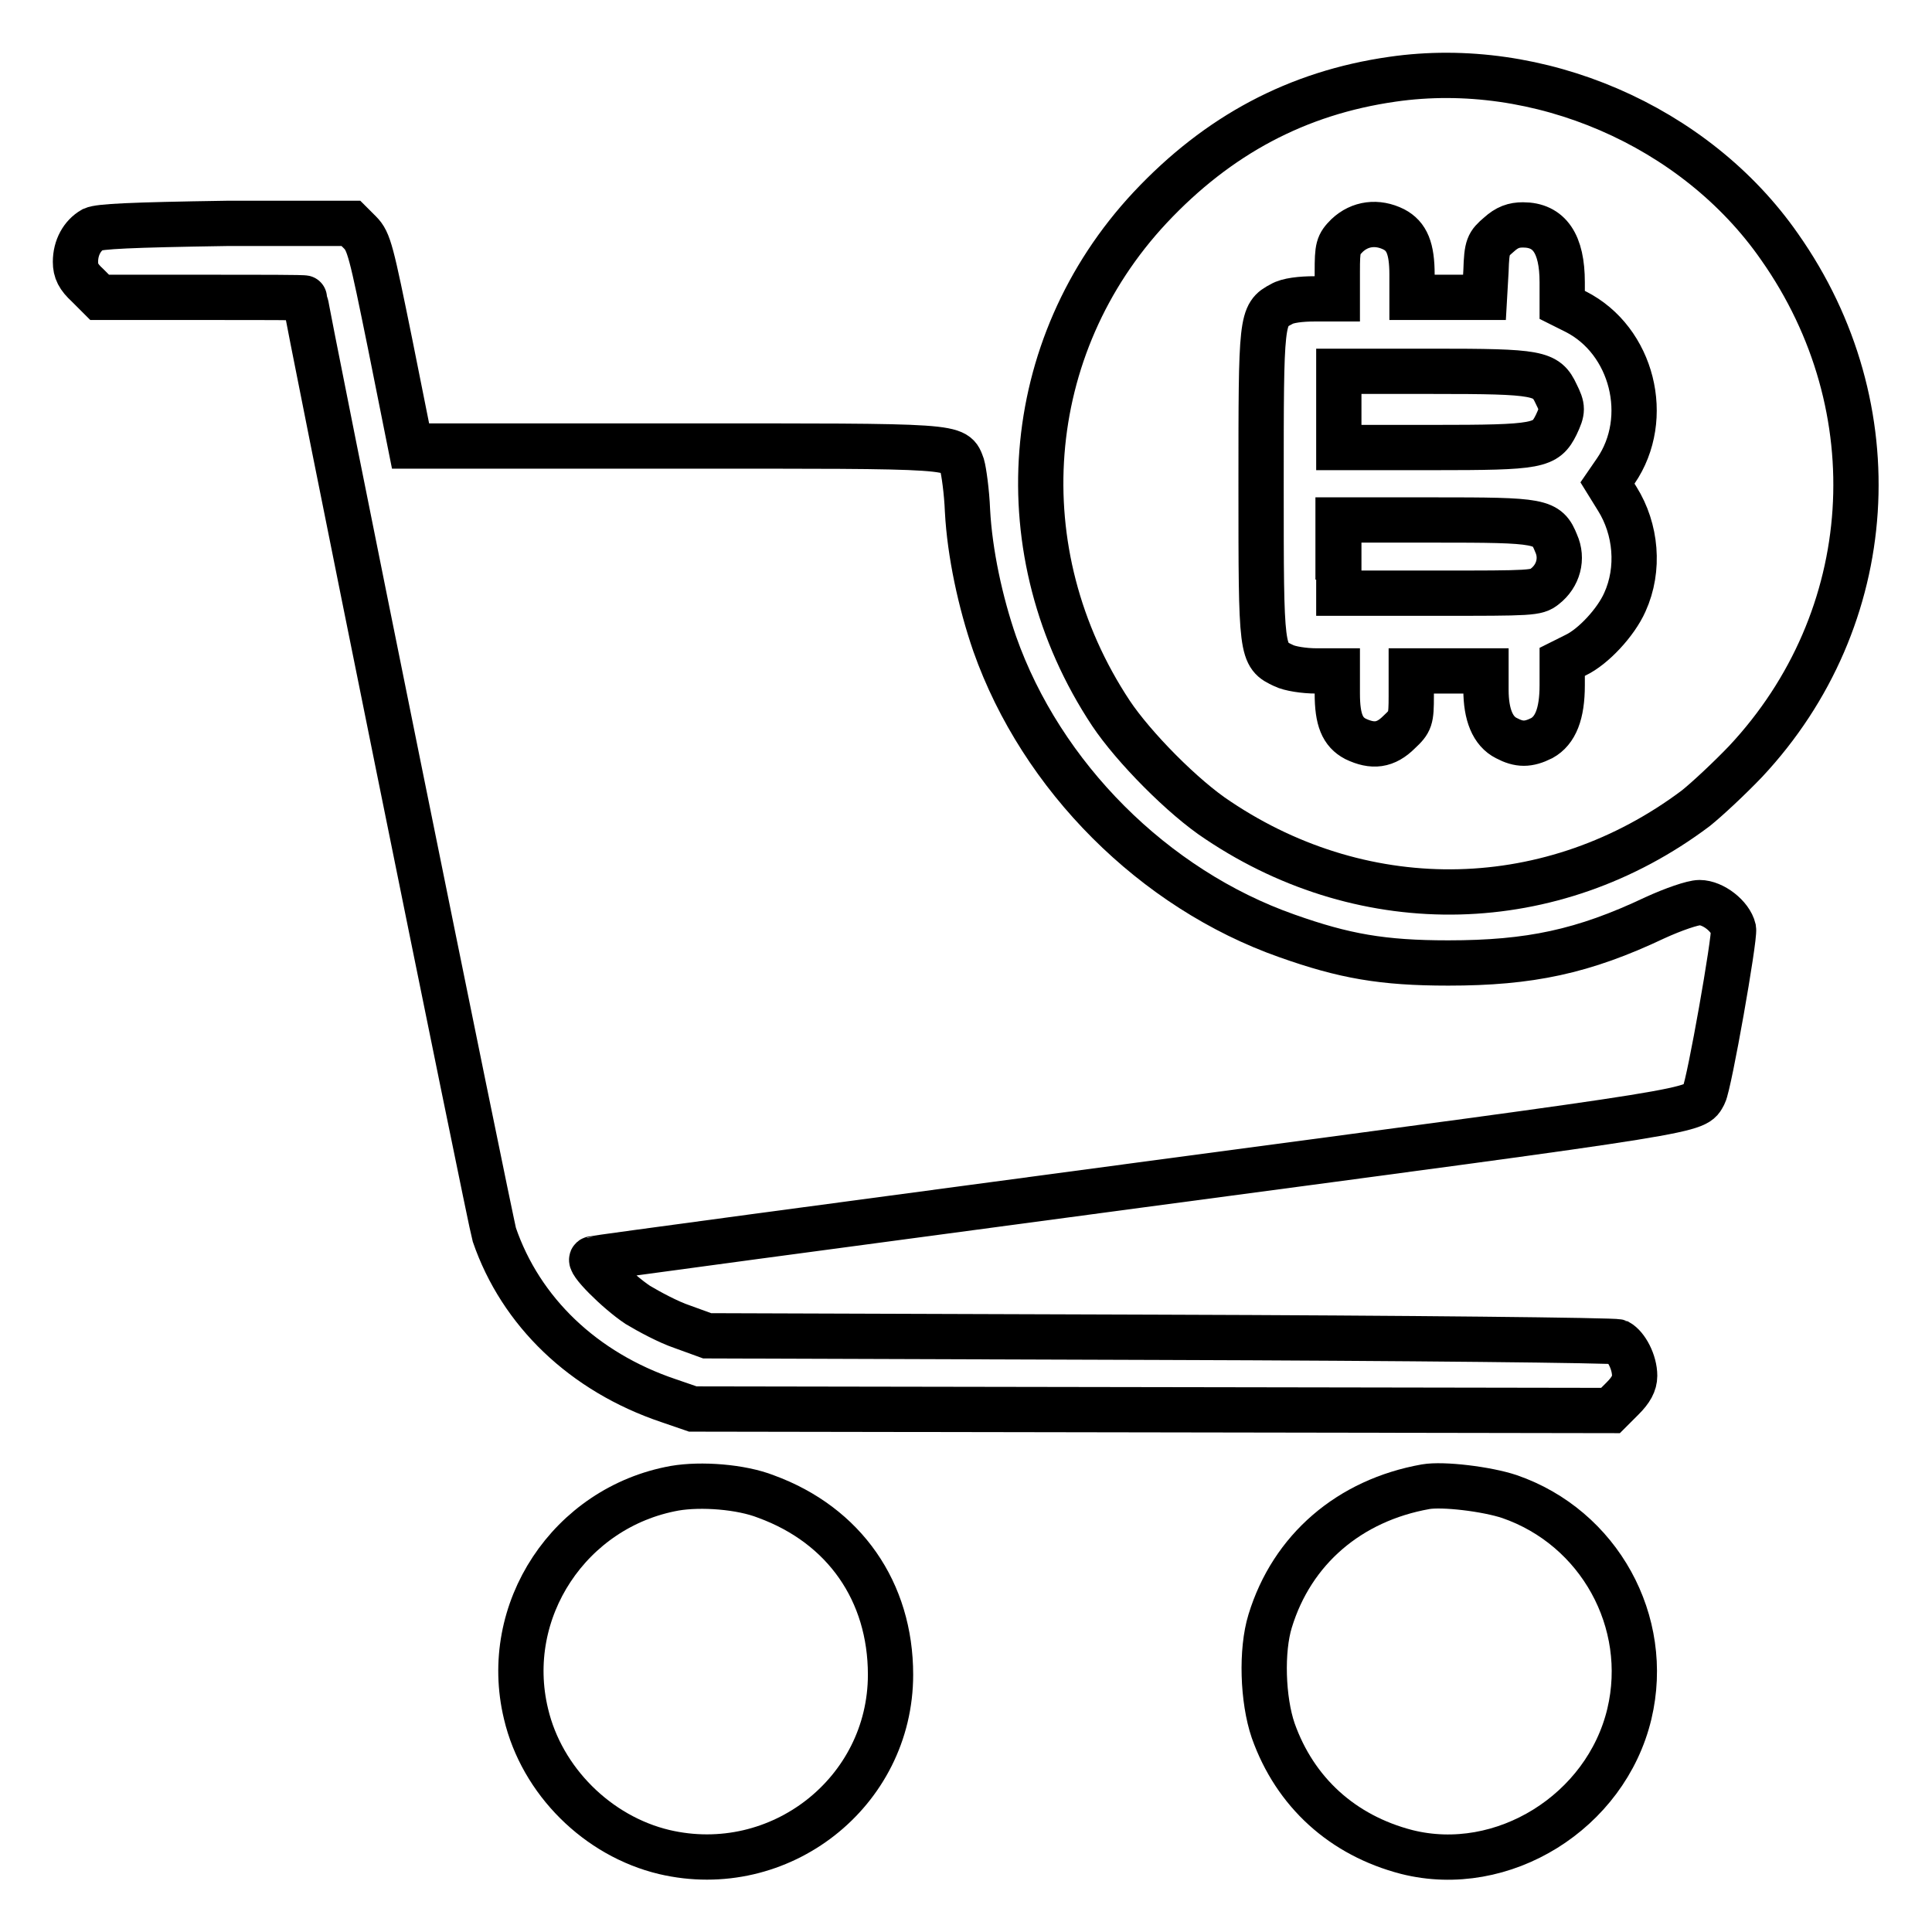
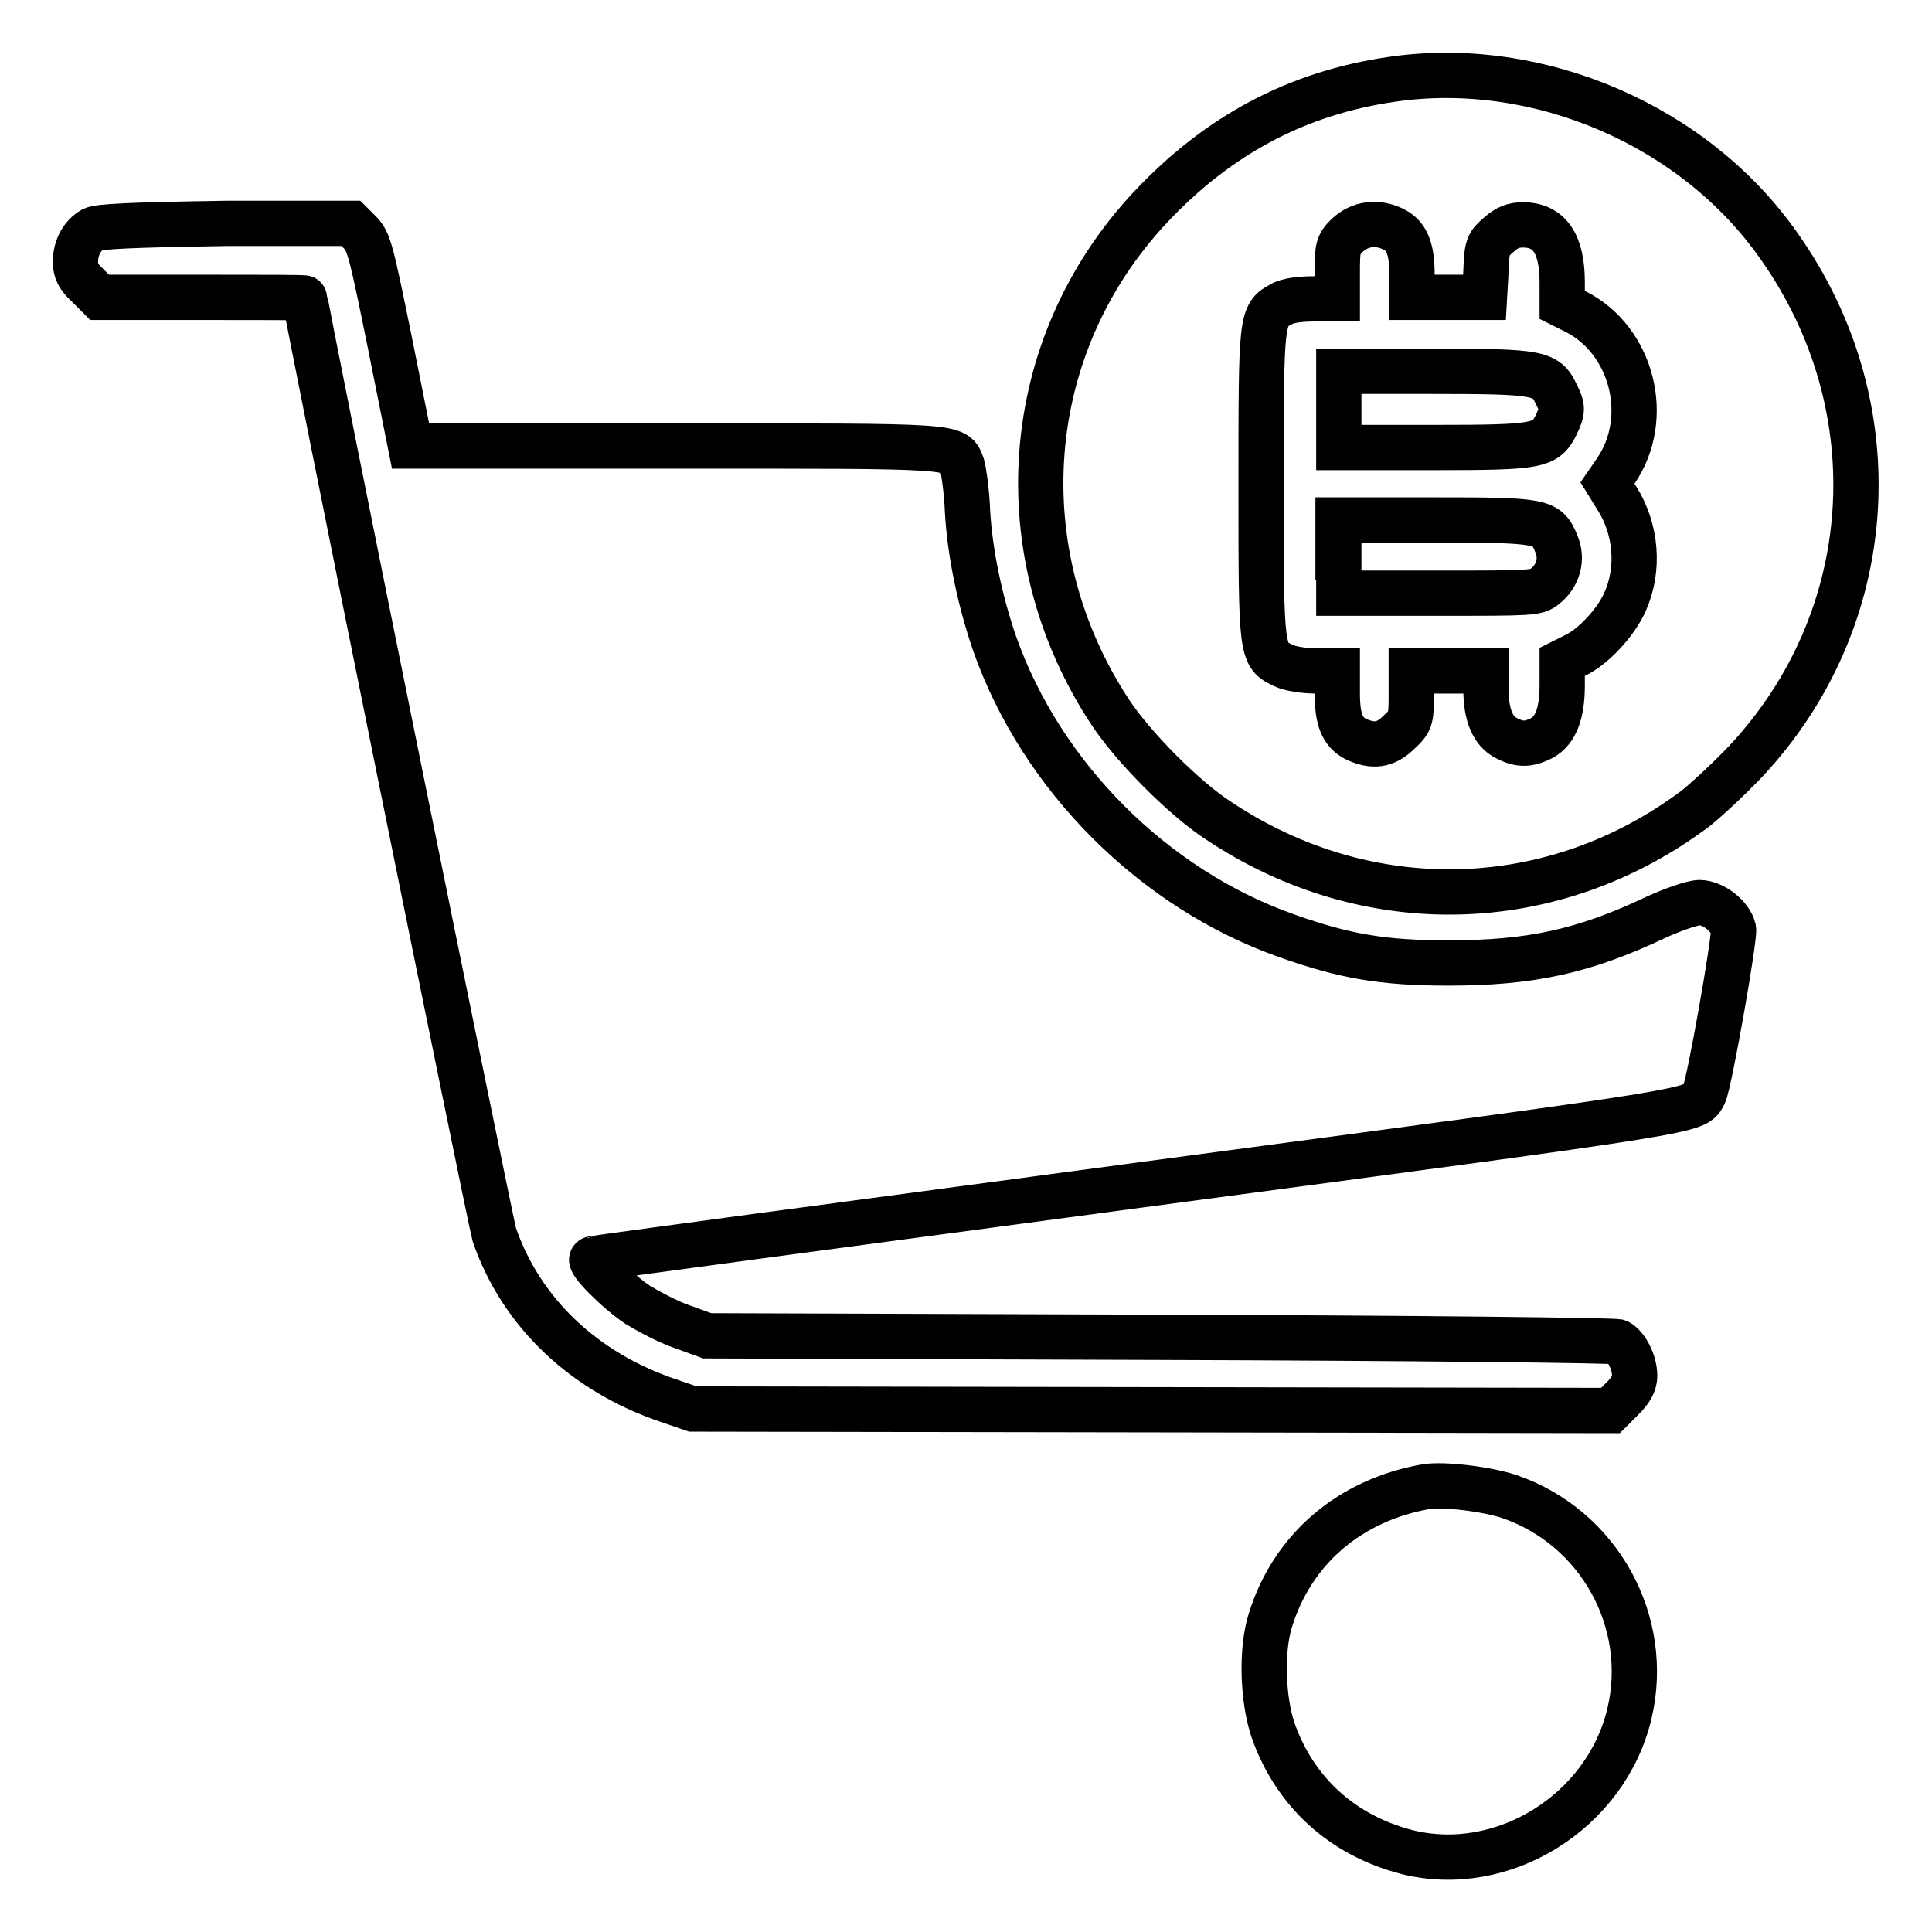
<svg xmlns="http://www.w3.org/2000/svg" version="1.1" x="0px" y="0px" viewBox="0 0 256 256" enable-background="new 0 0 256 256" xml:space="preserve">
  <g>
    <g>
      <g>
        <path stroke-width="6" fill-opacity="0" stroke="#000000" d="M184.5,10.5c-12.6,1.8-23.1,7.4-32.1,17c-17.2,18.4-19.3,45.7-5.2,67c3,4.5,9.6,11.2,14.2,14.2c19.7,13.2,44.4,12.6,63.3-1.6c1.5-1.2,4.5-4,6.6-6.2c17.7-18.9,19.5-46.9,4.5-68.2C224.6,16.6,203.8,7.7,184.5,10.5z M184.7,30.4c1.7,0.9,2.4,2.5,2.4,6v3h4.8h4.8l0.2-3.5c0.1-3.3,0.3-3.6,1.7-4.8c1.1-1,2-1.3,3.2-1.3c3.5,0,5.2,2.5,5.2,7.6v3l1.8,0.9c7.5,3.8,10.1,14.1,5.3,21.1L213,64l1.3,2.1c2.5,4,3,9.3,1,13.7c-1.2,2.7-4.2,5.9-6.5,7l-1.8,0.9v3.1c0,3.8-0.9,6-2.7,7c-1.8,0.9-3,0.9-4.7,0c-1.8-0.9-2.7-3.1-2.7-6.4v-2.5h-4.8H187v3.3c0,3.1-0.1,3.4-1.6,4.8c-1.8,1.8-3.5,2-5.8,0.9c-1.7-0.9-2.4-2.5-2.4-6v-3h-2.8c-1.6,0-3.5-0.3-4.3-0.7c-3-1.4-3-1.5-3-23.9c0-22.1,0-22.6,2.7-24c0.8-0.5,2.6-0.7,4.4-0.7h3V36c0-3.2,0.1-3.6,1.3-4.8C180.2,29.6,182.5,29.3,184.7,30.4z" />
        <path stroke-width="6" fill-opacity="0" stroke="#000000" d="M177.4,54.2v5.1h12.5c14,0,14.9-0.2,16.3-3c0.9-1.9,0.9-2.3,0-4.1c-1.3-2.8-2.3-3-16.3-3h-12.5V54.2L177.4,54.2z" />
        <path stroke-width="6" fill-opacity="0" stroke="#000000" d="M177.4,73.8v4.8h13.1c12.4,0,13.1,0,14.2-0.9c1.8-1.4,2.4-3.7,1.5-5.7c-1.2-3-1.9-3.1-16.2-3.1h-12.7V73.8L177.4,73.8z" />
        <path stroke-width="6" fill-opacity="0" stroke="#000000" d="M12.3,30.4c-1.4,0.8-2.3,2.4-2.3,4.3c0,1.2,0.4,2,1.6,3.1l1.6,1.6h13.6c7.5,0,13.6,0,13.6,0.1c0,1.1,24.6,122.5,25.1,124.1c3.5,10.2,11.8,18.2,23.1,22l3.2,1.1l60.8,0.1l60.8,0.1l1.6-1.6c1.1-1.1,1.6-2,1.6-3c0-1.8-1.1-3.9-2.2-4.5c-0.5-0.2-27.8-0.5-60.8-0.6l-59.9-0.2l-3.3-1.2c-1.8-0.6-4.4-2-5.9-2.9c-2.7-1.8-6.8-5.9-6-6.1c0.2-0.1,33-4.5,72.7-9.8c75.8-10.1,73.3-9.7,74.6-12c0.7-1.4,4.1-20.7,3.9-21.9c-0.4-1.7-2.7-3.5-4.5-3.5c-0.9,0-3.5,0.9-5.9,2c-9.5,4.5-16.6,6-27.4,6c-8.7,0-13.8-0.9-21.4-3.6c-17.6-6.2-32.5-21.1-38.7-38.7c-1.9-5.5-3.3-12-3.6-17.6c-0.1-2.6-0.5-5.3-0.7-6c-1-2.7,0.1-2.6-38.1-2.6h-35l-2.7-13.5c-2.5-12.3-2.8-13.6-4-14.8l-1.2-1.2H30C17.1,29.8,13.2,30,12.3,30.4z" />
-         <path stroke-width="6" fill-opacity="0" stroke="#000000" d="M89.4,197.2c-13.9,2.5-23,16.2-19.7,29.9c2.1,8.9,9.5,16.2,18.3,18.3c15.3,3.6,30-7.9,30-23.5c0-11-6.1-19.8-16.5-23.6C98.2,197,92.9,196.6,89.4,197.2z" />
        <path stroke-width="6" fill-opacity="0" stroke="#000000" d="M188.9,197c-10.1,1.8-17.7,8.3-20.6,17.8c-1.2,3.9-1,10.4,0.4,14.5c2.9,8.2,9.2,13.9,17.7,16.1c12.7,3.2,26.4-5.3,29.5-18.3c2.9-12.2-4-24.7-15.9-28.8C197,197.3,191.2,196.6,188.9,197z" />
      </g>
    </g>
  </g>
</svg>